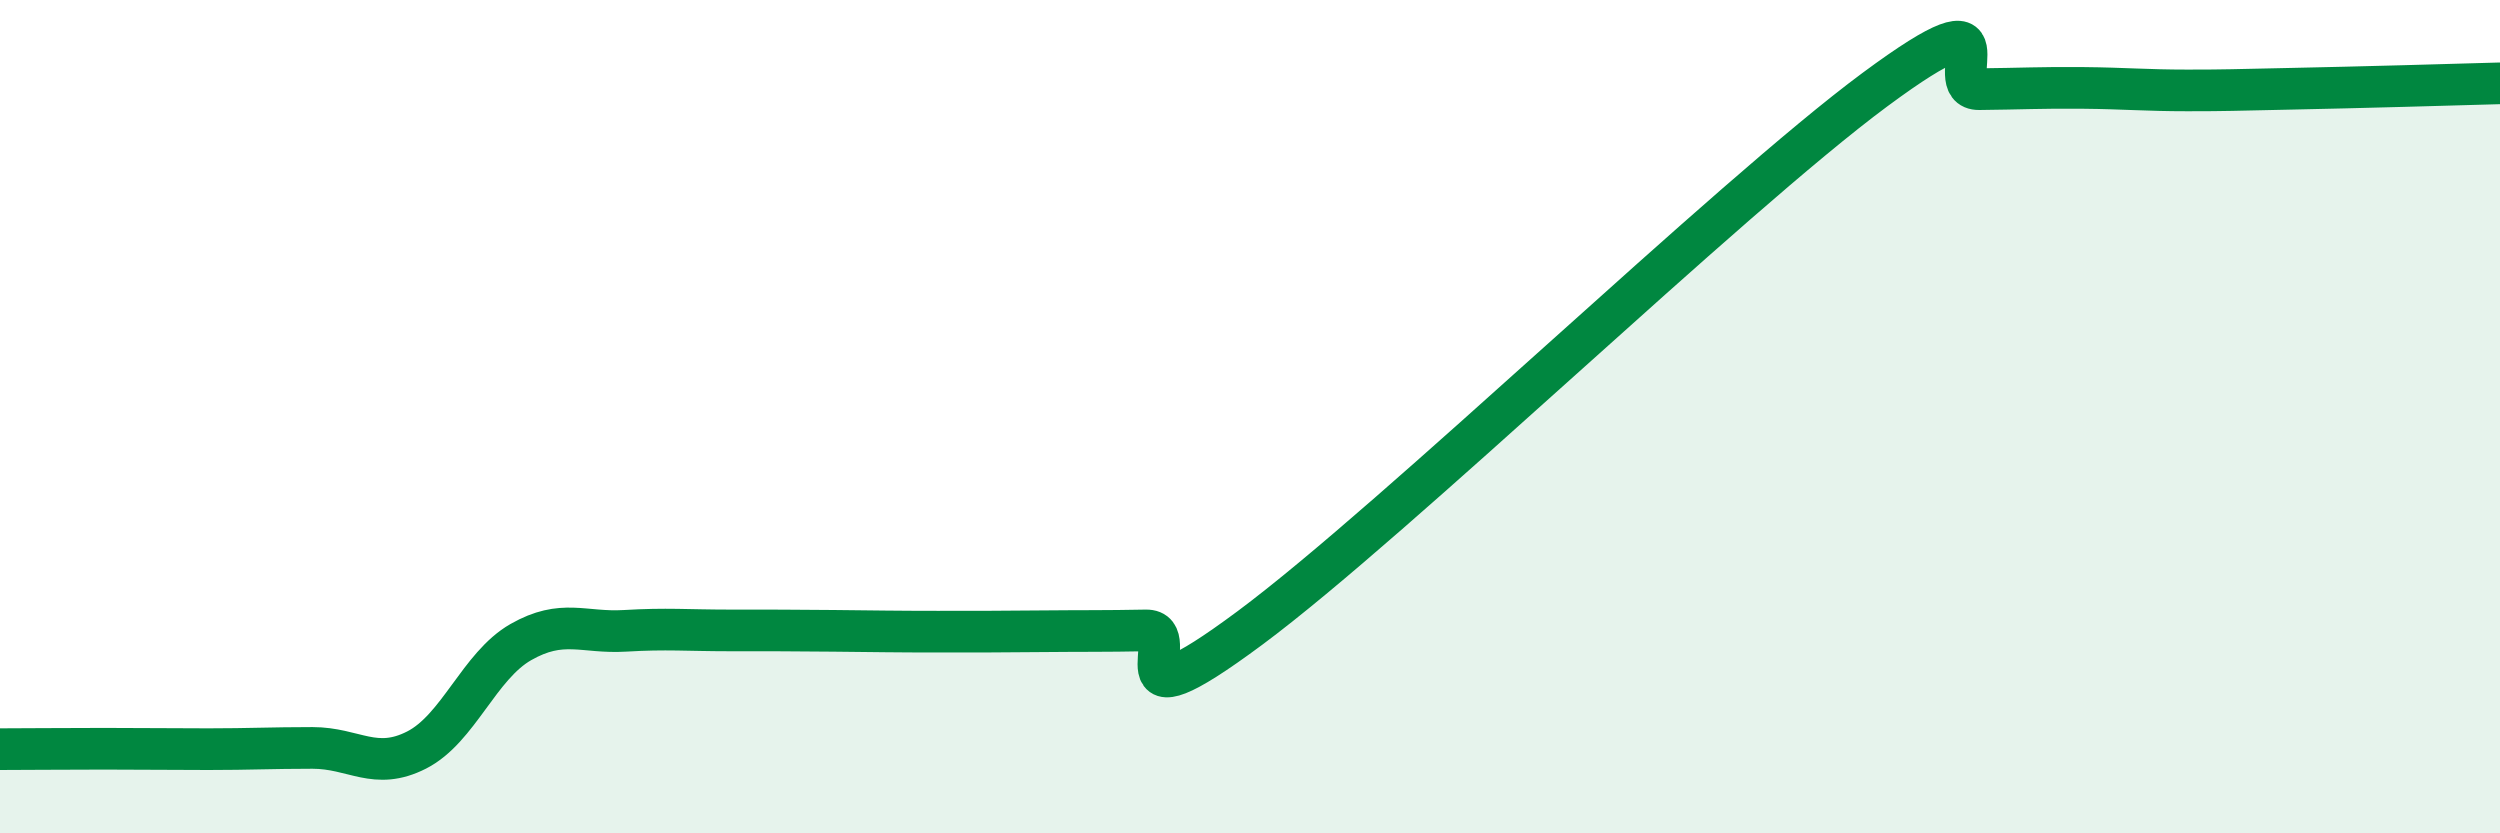
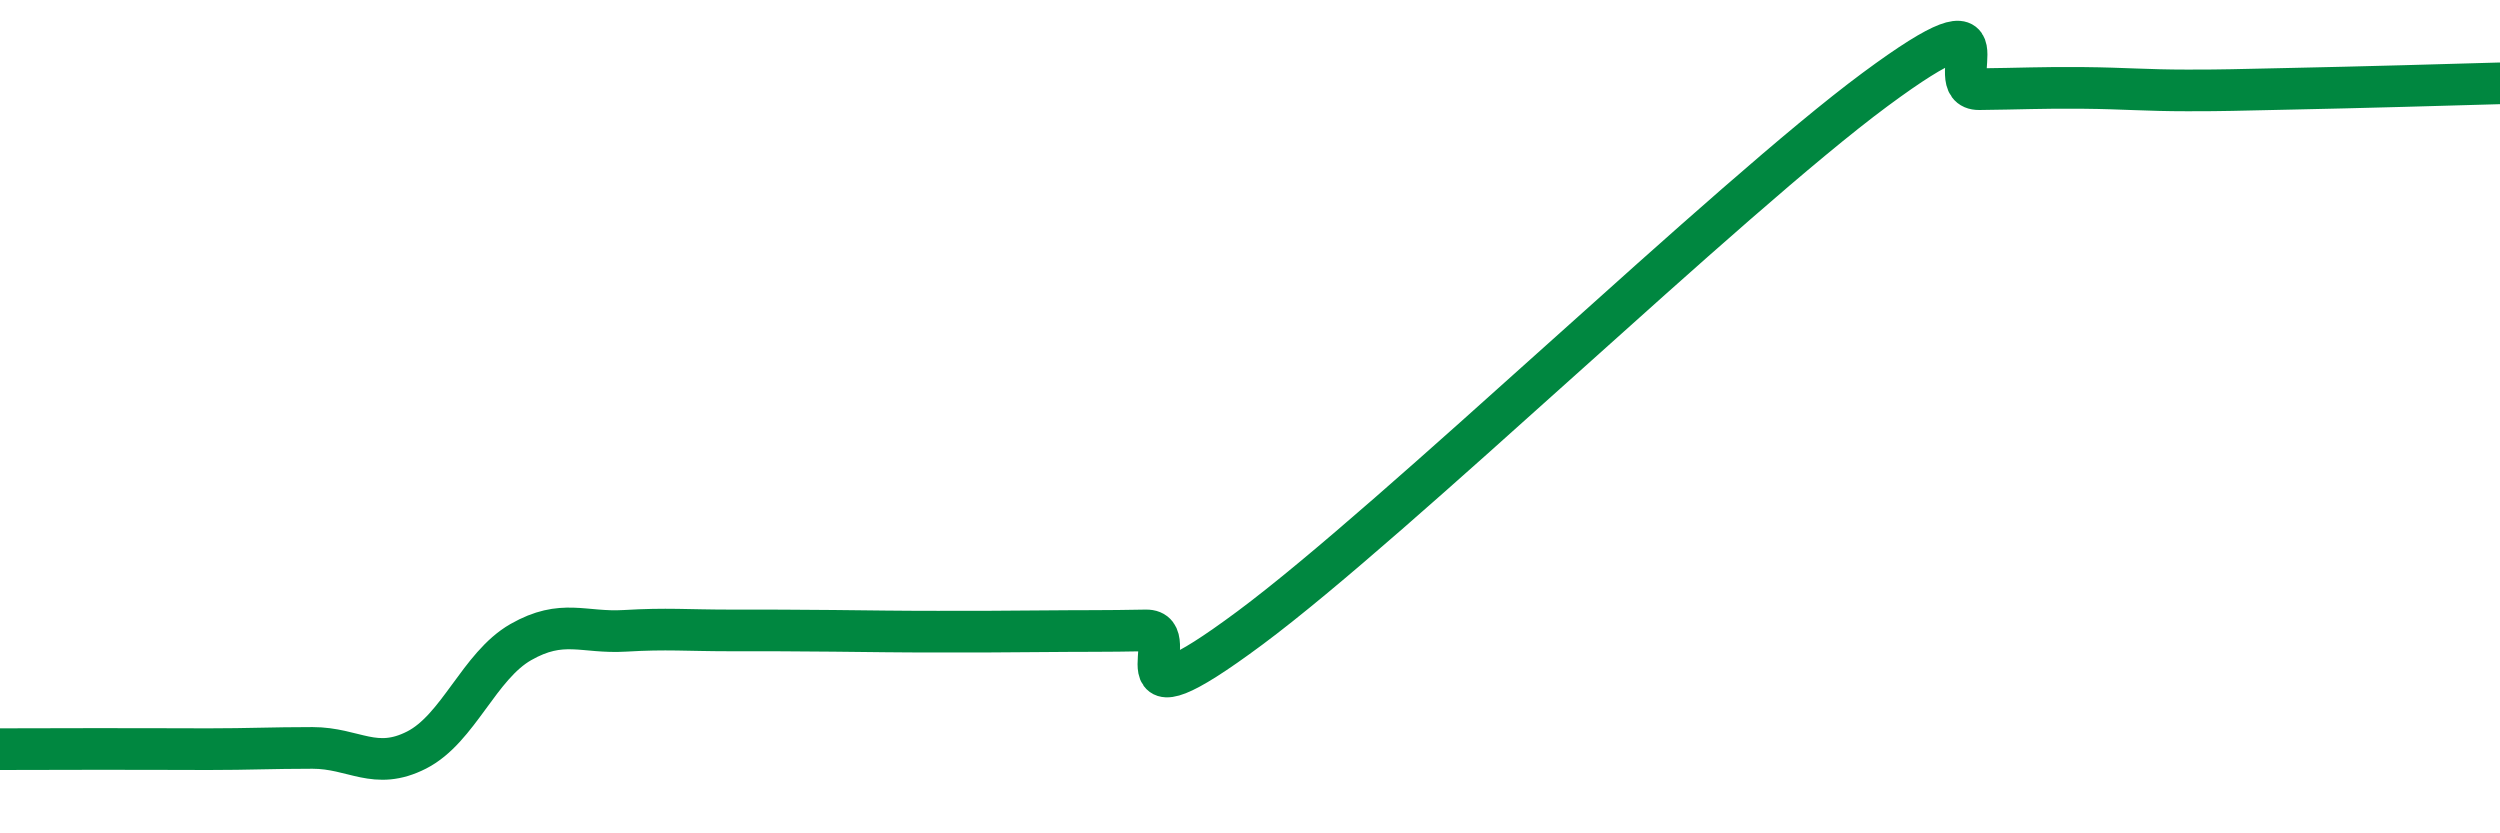
<svg xmlns="http://www.w3.org/2000/svg" width="60" height="20" viewBox="0 0 60 20">
-   <path d="M 0,17.98 C 0.5,17.98 1.5,17.97 2.5,17.97 C 3.5,17.97 4,17.98 5,17.98 C 6,17.98 6.5,17.95 7.5,17.95 C 8.5,17.95 9,18.51 10,18 C 11,17.49 11.5,15.98 12.5,15.41 C 13.5,14.84 14,15.2 15,15.14 C 16,15.08 16.5,15.13 17.5,15.13 C 18.5,15.13 19,15.13 20,15.14 C 21,15.15 21.5,15.16 22.5,15.16 C 23.5,15.16 24,15.16 25,15.15 C 26,15.14 26.5,15.15 27.5,15.13 C 28.5,15.11 26.5,17.67 30,15.07 C 33.5,12.47 41.5,4.74 45,2.15 C 48.5,-0.44 46.5,2.15 47.5,2.14 C 48.5,2.13 49,2.1 50,2.11 C 51,2.12 51.5,2.17 52.5,2.17 C 53.5,2.17 53.5,2.16 55,2.13 C 56.5,2.1 59,2.03 60,2L60 20L0 20Z" fill="#008740" opacity="0.1" stroke-linecap="round" stroke-linejoin="round" />
-   <path d="M 0,17.98 C 0.5,17.98 1.5,17.97 2.5,17.97 C 3.5,17.97 4,17.98 5,17.98 C 6,17.98 6.5,17.95 7.5,17.95 C 8.5,17.95 9,18.51 10,18 C 11,17.49 11.5,15.98 12.5,15.41 C 13.5,14.84 14,15.2 15,15.14 C 16,15.08 16.5,15.13 17.5,15.13 C 18.5,15.13 19,15.13 20,15.14 C 21,15.15 21.5,15.16 22.5,15.16 C 23.5,15.16 24,15.16 25,15.15 C 26,15.14 26.5,15.15 27.5,15.13 C 28.5,15.11 26.5,17.67 30,15.07 C 33.5,12.47 41.5,4.74 45,2.15 C 48.5,-0.44 46.5,2.15 47.5,2.14 C 48.5,2.13 49,2.1 50,2.11 C 51,2.12 51.5,2.17 52.5,2.17 C 53.5,2.17 53.5,2.16 55,2.13 C 56.5,2.1 59,2.03 60,2" stroke="#008740" stroke-width="1" fill="none" stroke-linecap="round" stroke-linejoin="round" />
+   <path d="M 0,17.98 C 3.5,17.97 4,17.98 5,17.98 C 6,17.98 6.5,17.95 7.5,17.95 C 8.5,17.95 9,18.51 10,18 C 11,17.49 11.5,15.98 12.5,15.41 C 13.5,14.84 14,15.2 15,15.14 C 16,15.08 16.5,15.13 17.5,15.13 C 18.5,15.13 19,15.13 20,15.14 C 21,15.15 21.5,15.16 22.5,15.16 C 23.5,15.16 24,15.16 25,15.15 C 26,15.14 26.5,15.15 27.5,15.13 C 28.5,15.11 26.5,17.67 30,15.07 C 33.5,12.47 41.5,4.74 45,2.15 C 48.5,-0.44 46.5,2.15 47.5,2.14 C 48.5,2.13 49,2.1 50,2.11 C 51,2.12 51.5,2.17 52.5,2.17 C 53.5,2.17 53.5,2.16 55,2.13 C 56.5,2.1 59,2.03 60,2" stroke="#008740" stroke-width="1" fill="none" stroke-linecap="round" stroke-linejoin="round" />
</svg>